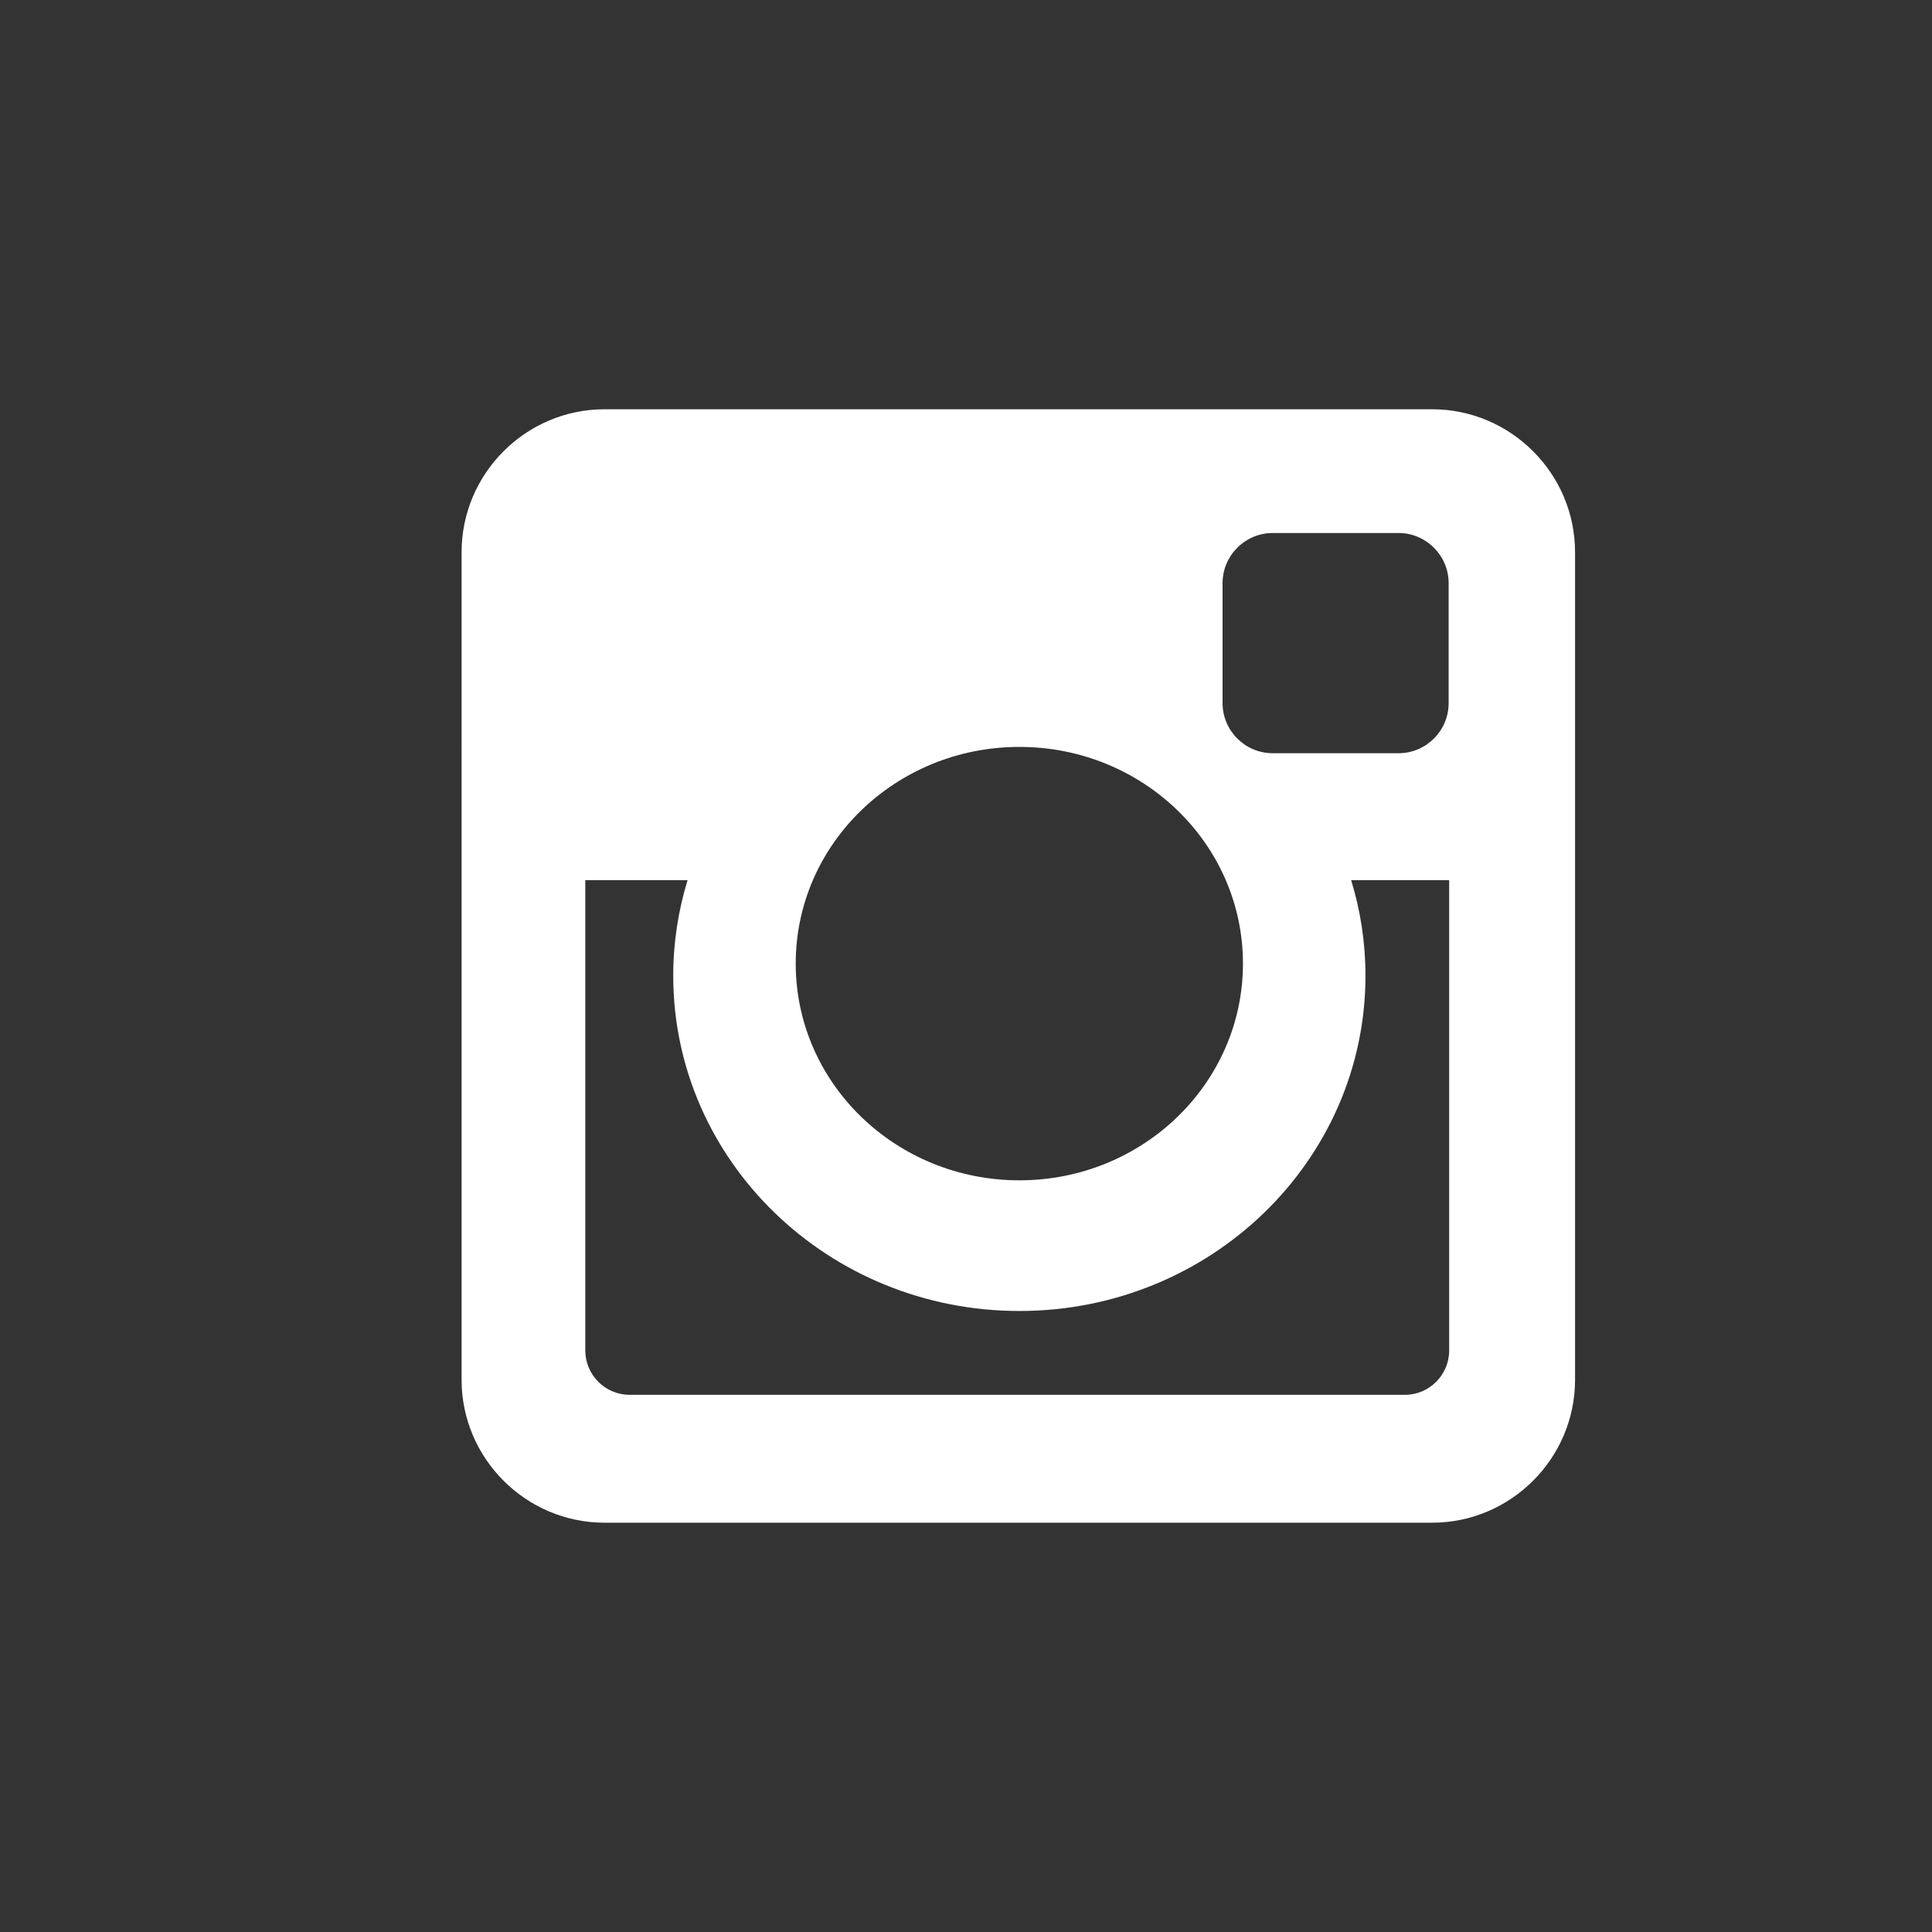
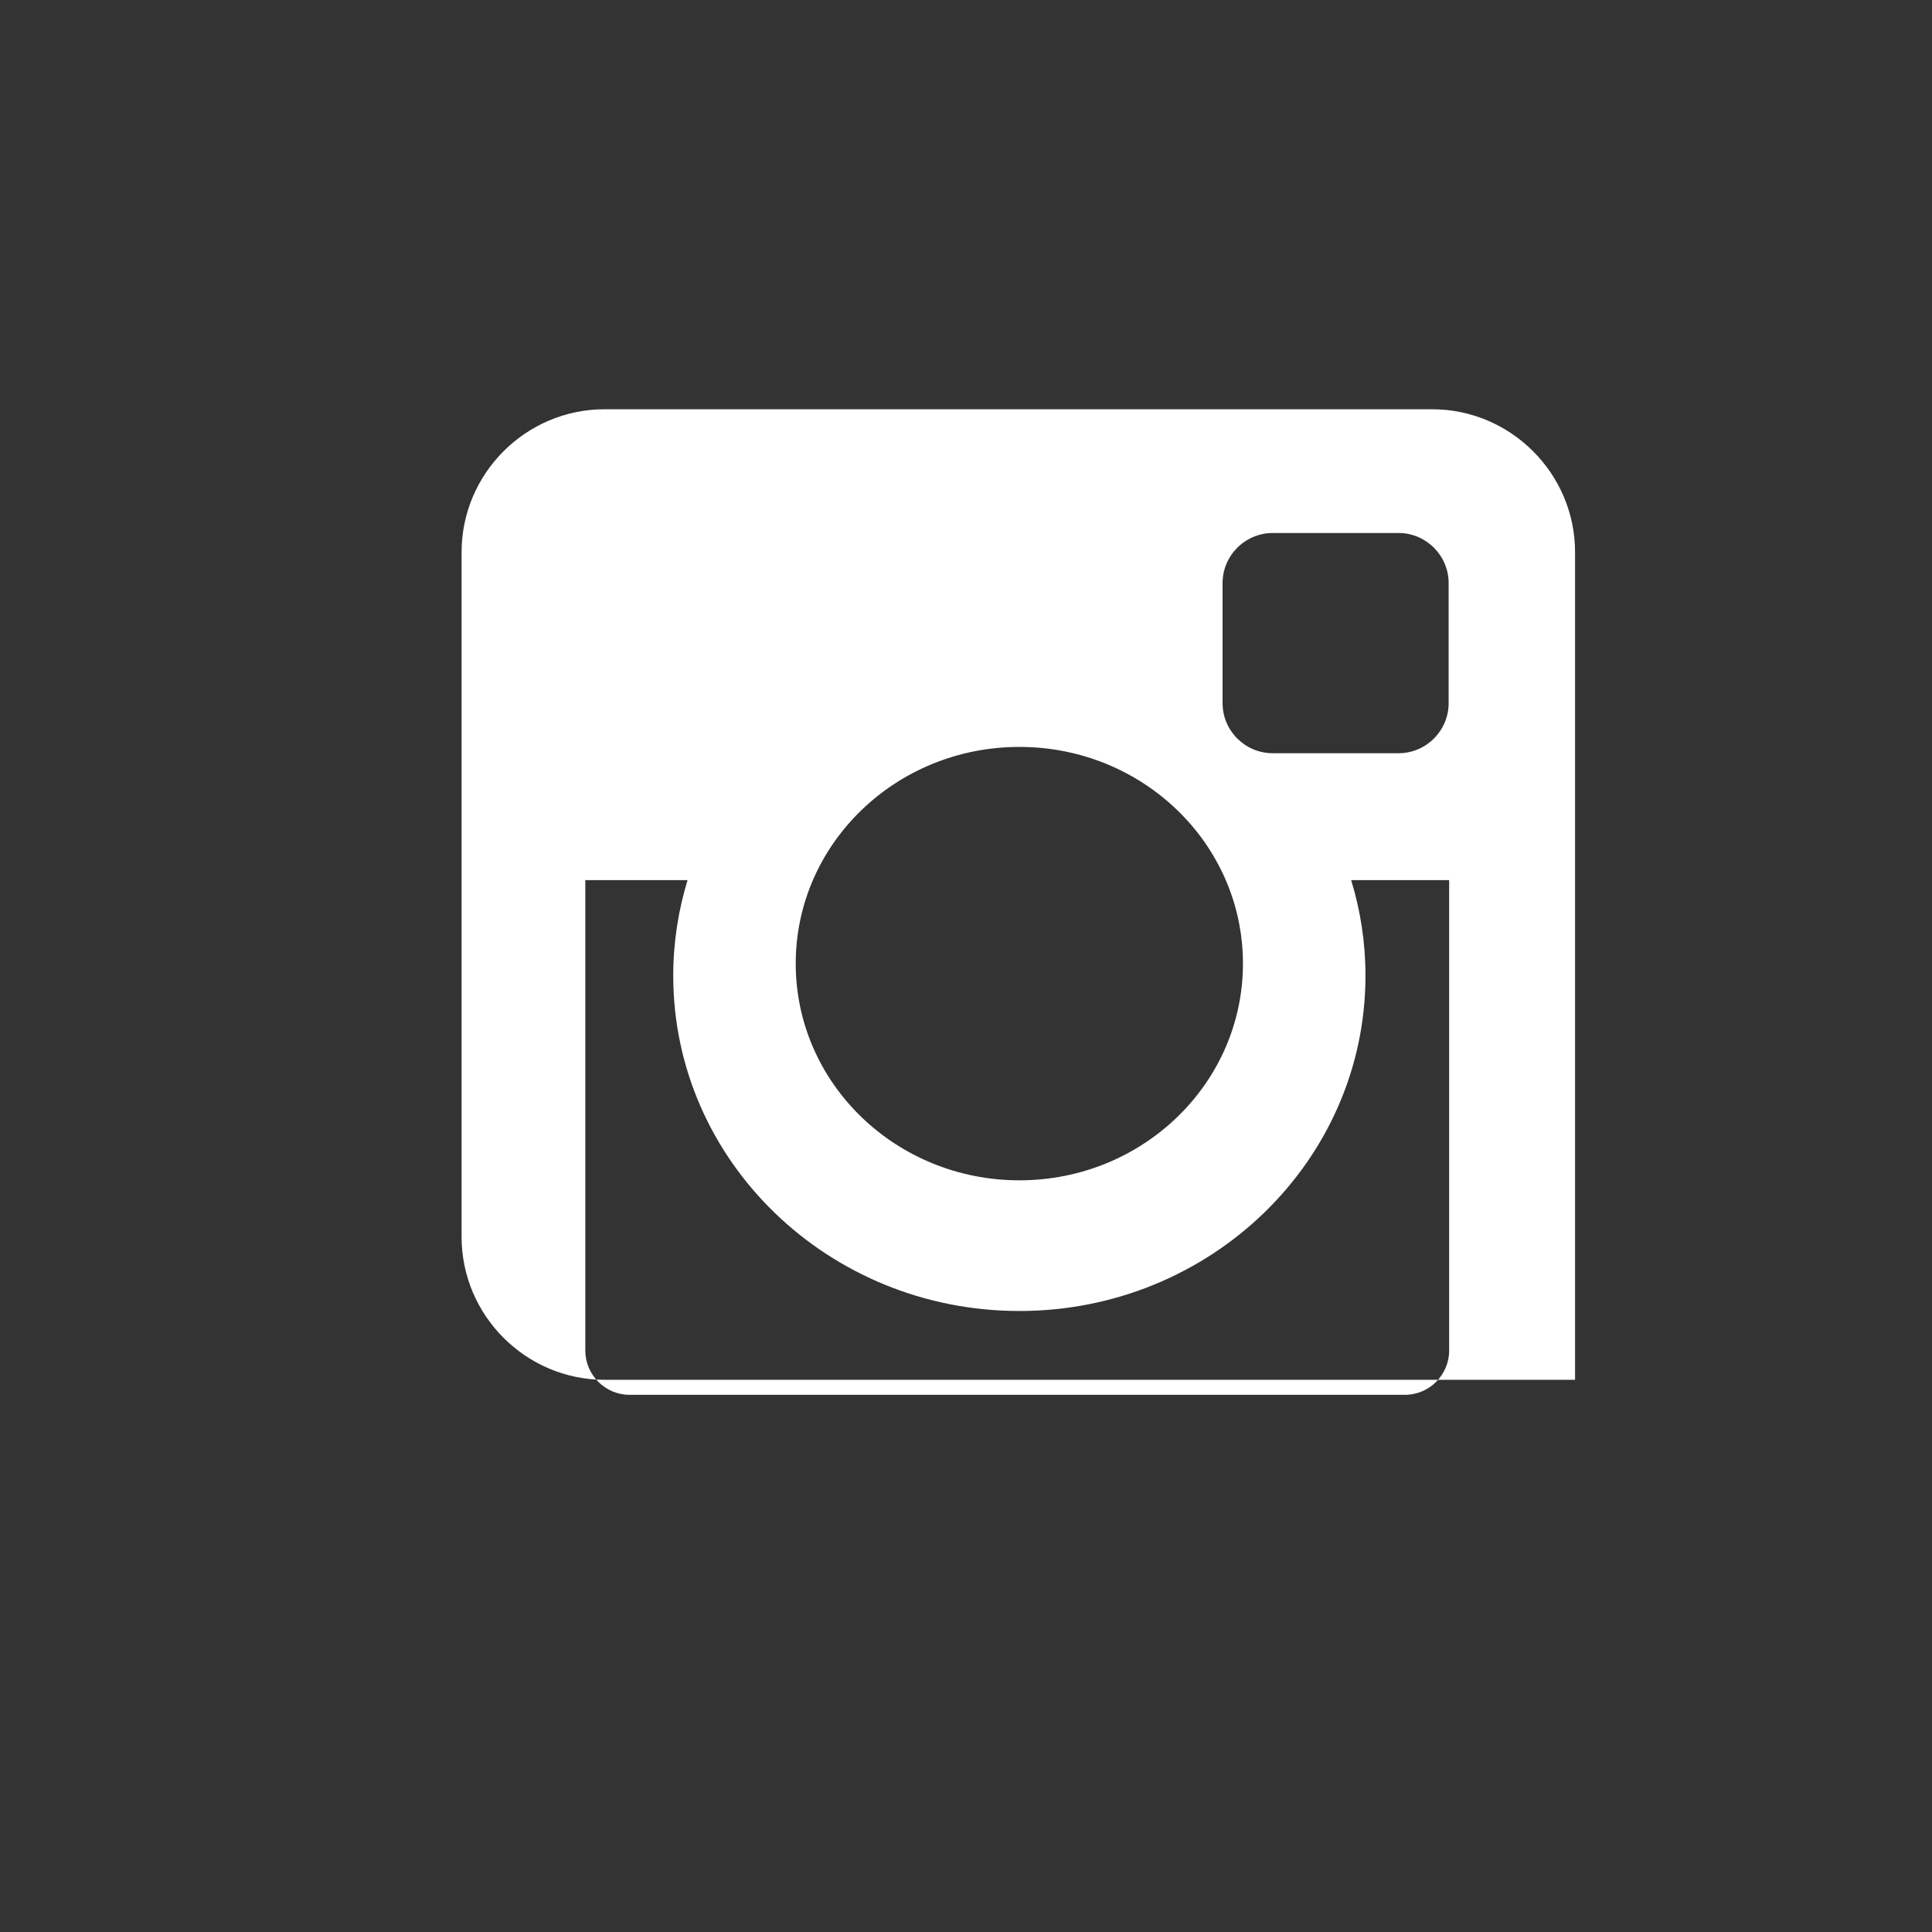
<svg xmlns="http://www.w3.org/2000/svg" version="1.1" id="Layer_1" x="0px" y="0px" width="60px" height="60px" viewBox="0 0 60 60" enable-background="new 0 0 60 60" xml:space="preserve">
  <rect x="0" y="0" width="60" height="60" fill="#333333" stroke="none" />
  <title />
  <desc />
-   <path fill="#FFFFFF" d="M18.773,12.71h25.704c2.439,0,4.438,1.996,4.438,4.438v25.703c0,2.442-1.998,4.438-4.438,4.438H18.773  c-2.44,0-4.438-1.996-4.438-4.438V17.148C14.335,14.706,16.333,12.71,18.773,12.71L18.773,12.71z M39.527,16.553  c-0.859,0-1.559,0.7-1.559,1.557v3.727c0,0.856,0.699,1.555,1.559,1.555h3.907c0.855,0,1.555-0.699,1.555-1.555v-3.727  c0-0.856-0.699-1.557-1.555-1.557H39.527L39.527,16.553z M45.005,27.333h-3.044c0.289,0.939,0.445,1.935,0.445,2.968  c0,5.751-4.814,10.413-10.747,10.413c-5.935,0-10.751-4.661-10.751-10.413c0-1.033,0.158-2.029,0.445-2.968h-3.176V41.94  c0,0.756,0.616,1.377,1.374,1.377h24.083c0.753,0,1.371-0.618,1.371-1.377V27.333L45.005,27.333z M31.659,23.196  c-3.838,0-6.947,3.012-6.947,6.728c0,3.719,3.109,6.732,6.947,6.732c3.834,0,6.942-3.014,6.942-6.732  C38.602,26.208,35.493,23.196,31.659,23.196z" />
+   <path fill="#FFFFFF" d="M18.773,12.71h25.704c2.439,0,4.438,1.996,4.438,4.438v25.703H18.773  c-2.44,0-4.438-1.996-4.438-4.438V17.148C14.335,14.706,16.333,12.71,18.773,12.71L18.773,12.71z M39.527,16.553  c-0.859,0-1.559,0.7-1.559,1.557v3.727c0,0.856,0.699,1.555,1.559,1.555h3.907c0.855,0,1.555-0.699,1.555-1.555v-3.727  c0-0.856-0.699-1.557-1.555-1.557H39.527L39.527,16.553z M45.005,27.333h-3.044c0.289,0.939,0.445,1.935,0.445,2.968  c0,5.751-4.814,10.413-10.747,10.413c-5.935,0-10.751-4.661-10.751-10.413c0-1.033,0.158-2.029,0.445-2.968h-3.176V41.94  c0,0.756,0.616,1.377,1.374,1.377h24.083c0.753,0,1.371-0.618,1.371-1.377V27.333L45.005,27.333z M31.659,23.196  c-3.838,0-6.947,3.012-6.947,6.728c0,3.719,3.109,6.732,6.947,6.732c3.834,0,6.942-3.014,6.942-6.732  C38.602,26.208,35.493,23.196,31.659,23.196z" />
</svg>